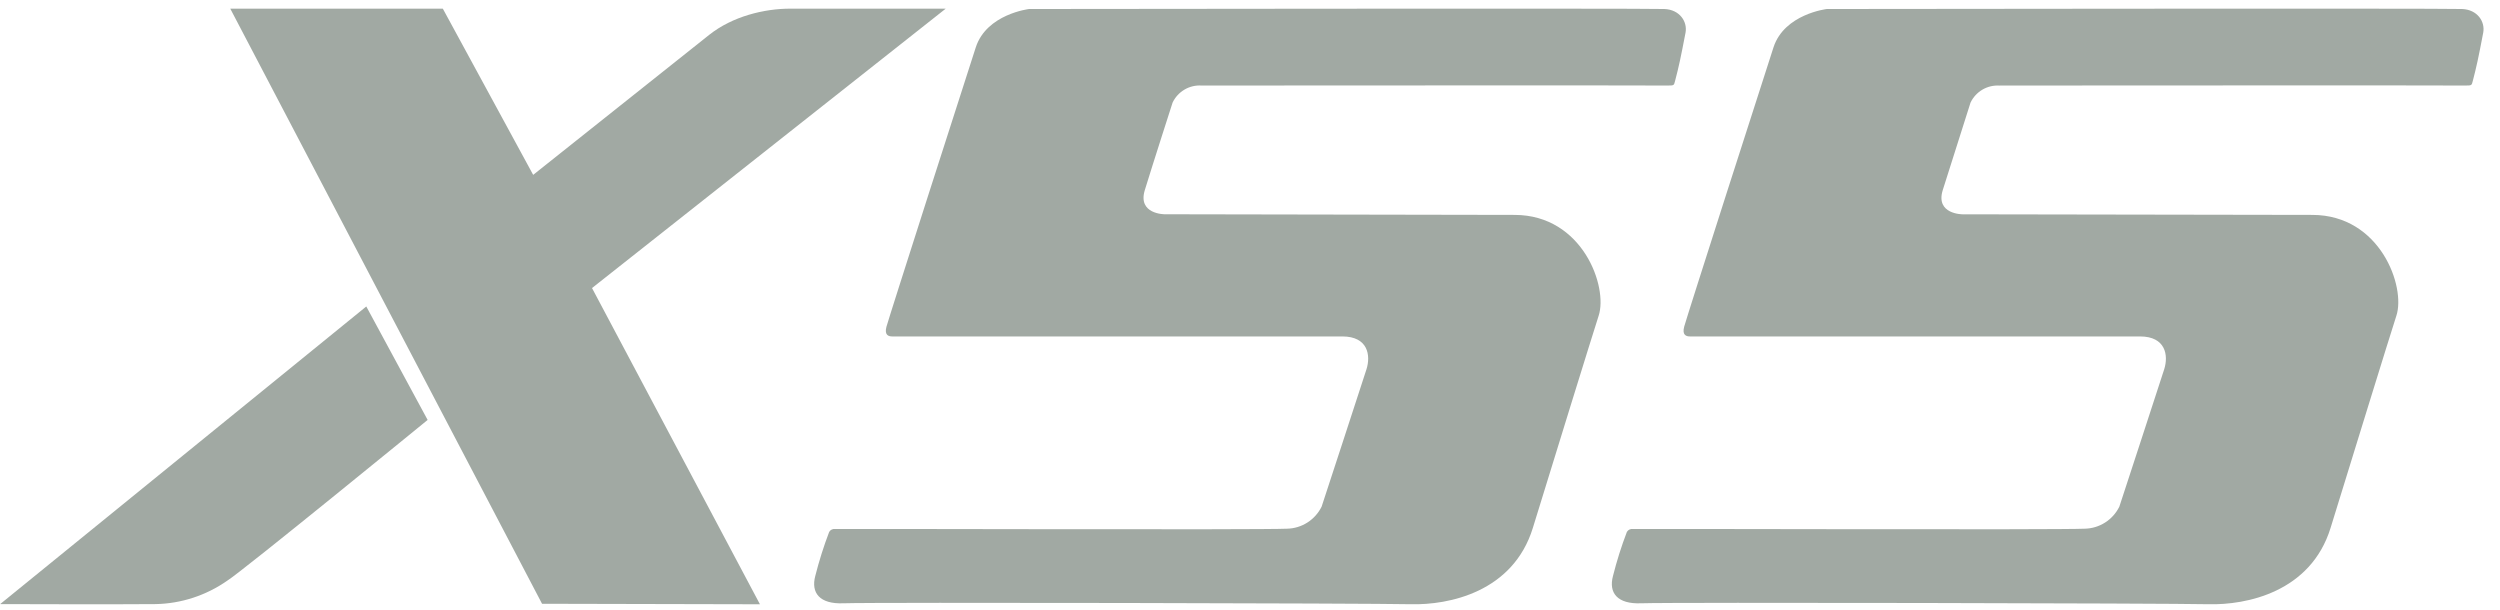
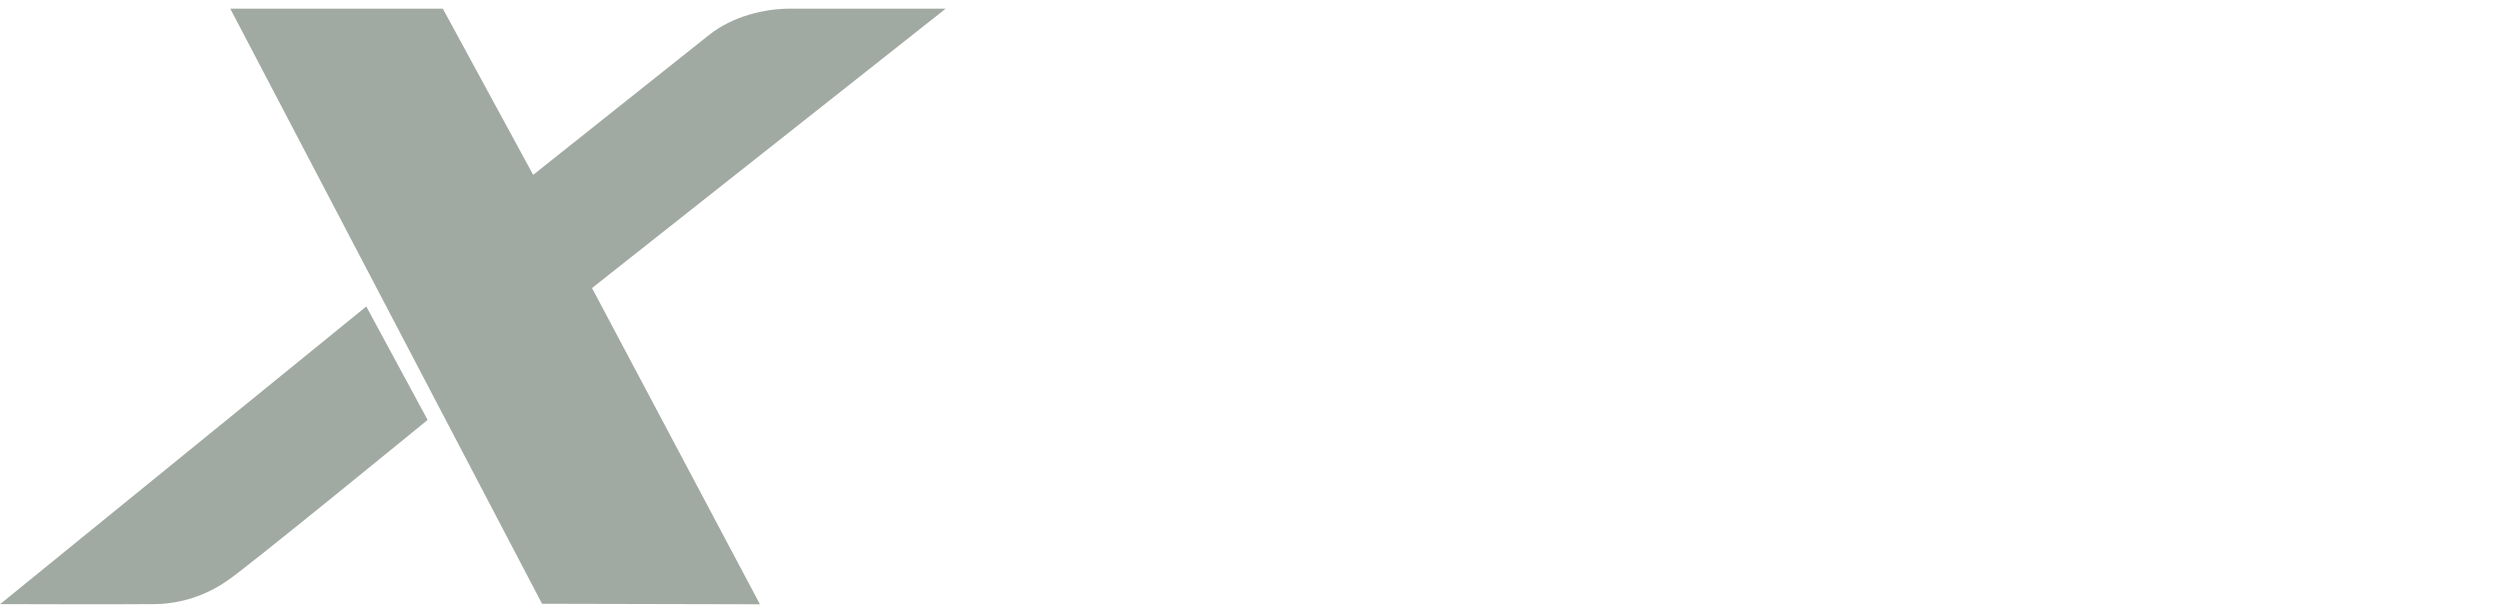
<svg xmlns="http://www.w3.org/2000/svg" width="385" height="94" viewBox="0 0 385 94" fill="none">
  <g clip-path="url(#clip0_5_877)">
-     <path d="M307.953 13.173C311.421 13.173 378.811 13.127 379.571 13.173C380.697 13.173 380.621 13.173 380.826 12.406C381.388 10.236 381.662 8.994 382.415 5.037C382.742 3.335 381.518 1.479 379.168 1.387C376.127 1.264 281.333 1.387 281.333 1.387C281.333 1.387 274.794 2.154 273.121 7.284C271.449 12.414 259.694 49.029 259.359 50.325C259.024 51.621 259.686 51.812 260.264 51.812C260.842 51.812 326.103 51.812 329.563 51.812C333.524 51.812 333.965 54.734 333.288 56.866C332.612 58.997 326.377 78.029 326.377 78.029C325.88 79.03 325.122 79.875 324.184 80.472C323.246 81.07 322.164 81.397 321.054 81.419C317.032 81.618 255.778 81.419 251.451 81.465C251.272 81.442 251.09 81.472 250.928 81.552C250.765 81.633 250.63 81.76 250.539 81.917C249.694 84.129 248.98 86.39 248.402 88.688C247.695 91.311 249.079 93.051 252.721 92.906C257.496 92.737 334.3 92.906 340.109 93.051C345.918 93.197 355.856 91.203 358.912 81.288C361.969 71.374 368.09 51.544 369.04 48.63C370.508 44.183 366.584 33.118 356.114 33.095L302.22 33.003C302.22 33.003 298.038 33.003 299.179 29.291L303.46 15.803C303.861 14.966 304.501 14.27 305.297 13.802C306.094 13.335 307.011 13.118 307.931 13.181" fill="#A1A9A3" />
-     <path d="M185.104 13.173C188.579 13.173 255.96 13.127 256.728 13.173C257.853 13.173 257.77 13.173 257.975 12.406C258.545 10.236 258.811 8.994 259.571 5.037C259.891 3.335 258.674 1.479 256.317 1.387C253.321 1.264 158.484 1.387 158.484 1.387C158.484 1.387 151.946 2.154 150.273 7.284C148.6 12.414 136.853 49.029 136.511 50.325C136.169 51.621 136.838 51.812 137.415 51.812C137.993 51.812 203.253 51.812 206.72 51.812C210.682 51.812 211.115 54.734 210.438 56.866C209.762 58.997 203.527 78.029 203.527 78.029C203.031 79.03 202.272 79.875 201.334 80.472C200.396 81.07 199.314 81.397 198.205 81.419C194.19 81.618 132.929 81.419 128.611 81.465C128.43 81.44 128.246 81.47 128.083 81.55C127.919 81.631 127.782 81.758 127.691 81.917C126.849 84.131 126.136 86.391 125.554 88.688C124.855 91.311 126.231 93.051 129.873 92.906C134.648 92.737 211.45 92.906 217.266 93.051C223.083 93.197 233.013 91.203 236.062 81.288C239.111 71.374 245.247 51.544 246.19 48.63C247.657 44.183 243.734 33.118 233.264 33.095L179.341 32.995C179.341 32.995 175.166 32.995 176.299 29.284C177.432 25.572 180.58 15.795 180.58 15.795C180.981 14.959 181.621 14.262 182.418 13.795C183.214 13.327 184.131 13.111 185.051 13.173" fill="#A1A9A3" />
    <path d="M35.461 1.333H68.195L82.109 26.928C82.109 26.928 105.654 8.193 109.223 5.361C112.793 2.529 117.677 1.325 121.732 1.333H145.641L91.17 44.36L117.031 93.058L83.476 92.981L35.461 1.333Z" fill="#A1A9A3" />
    <path d="M0.015 93.039L56.408 47.196L65.855 64.669C65.855 64.669 37.19 88.089 35.004 89.42C31.744 91.7 27.91 92.955 23.969 93.031C18.5 93.093 0 93.031 0 93.031" fill="#A1A9A3" />
  </g>
  <defs>
    <clipPath id="clip0_5_877">
      <rect width="387.533" height="93" fill="white" transform="translate(0 0.059)" />
    </clipPath>
  </defs>
</svg>